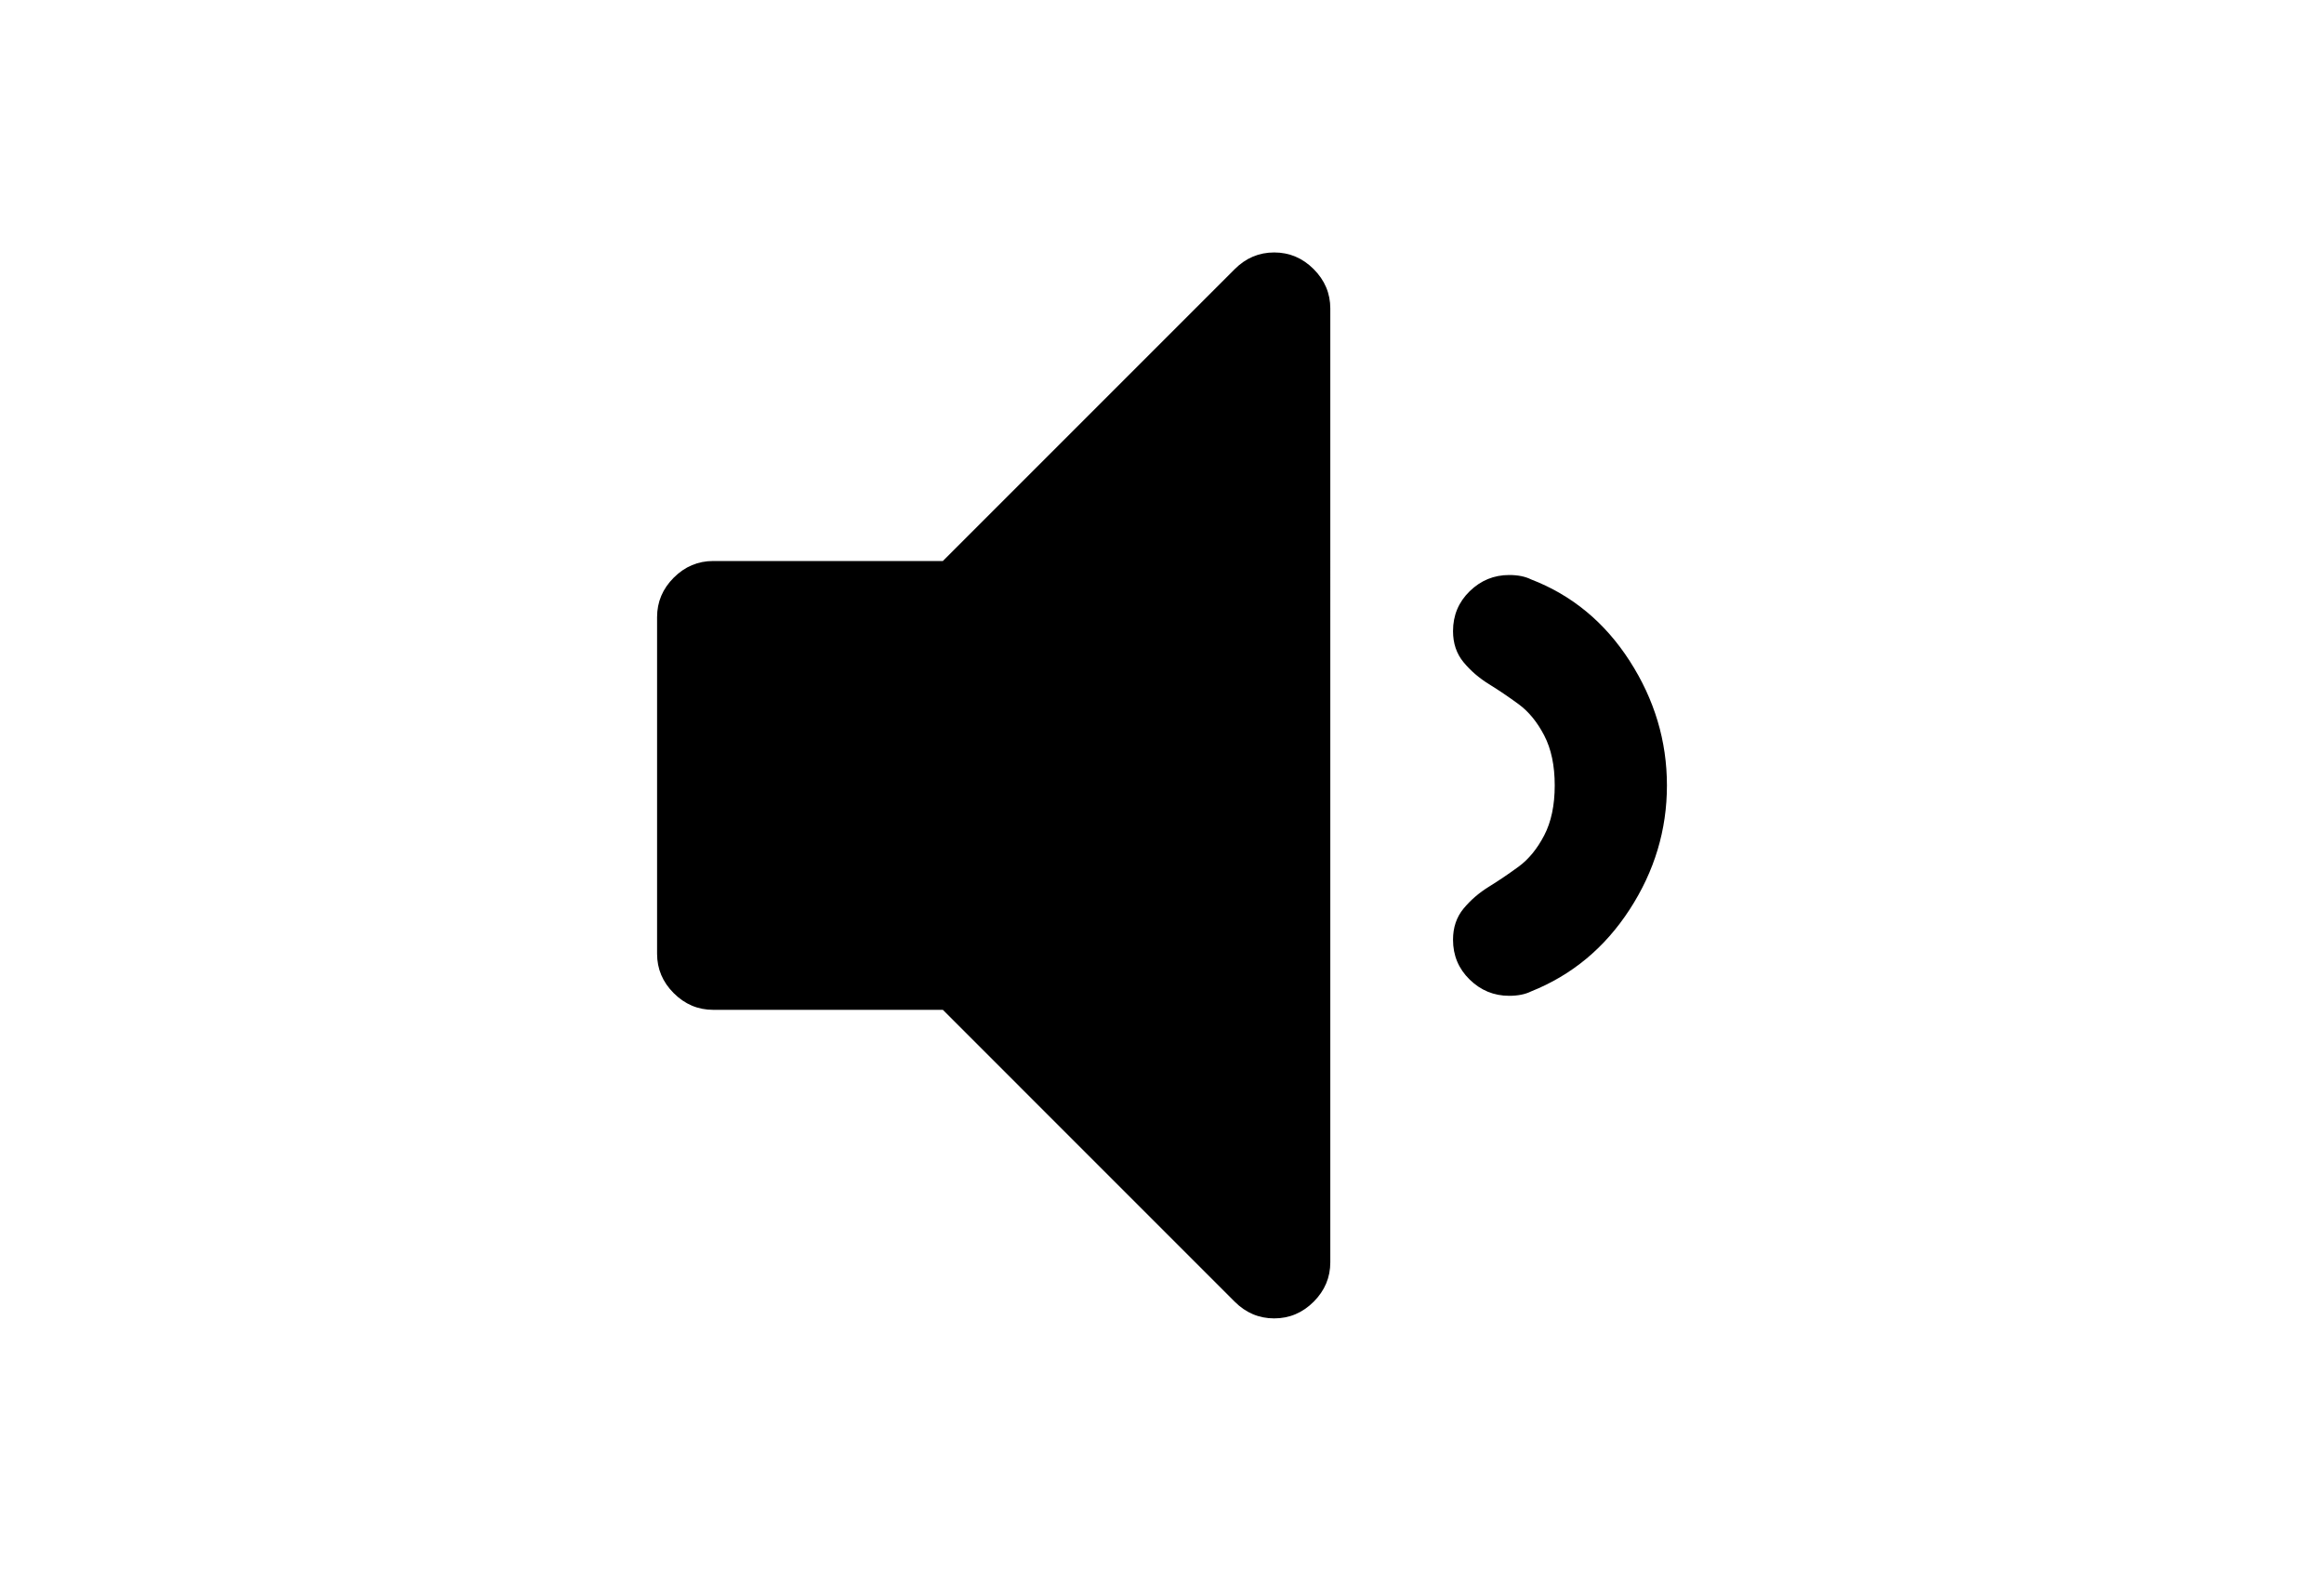
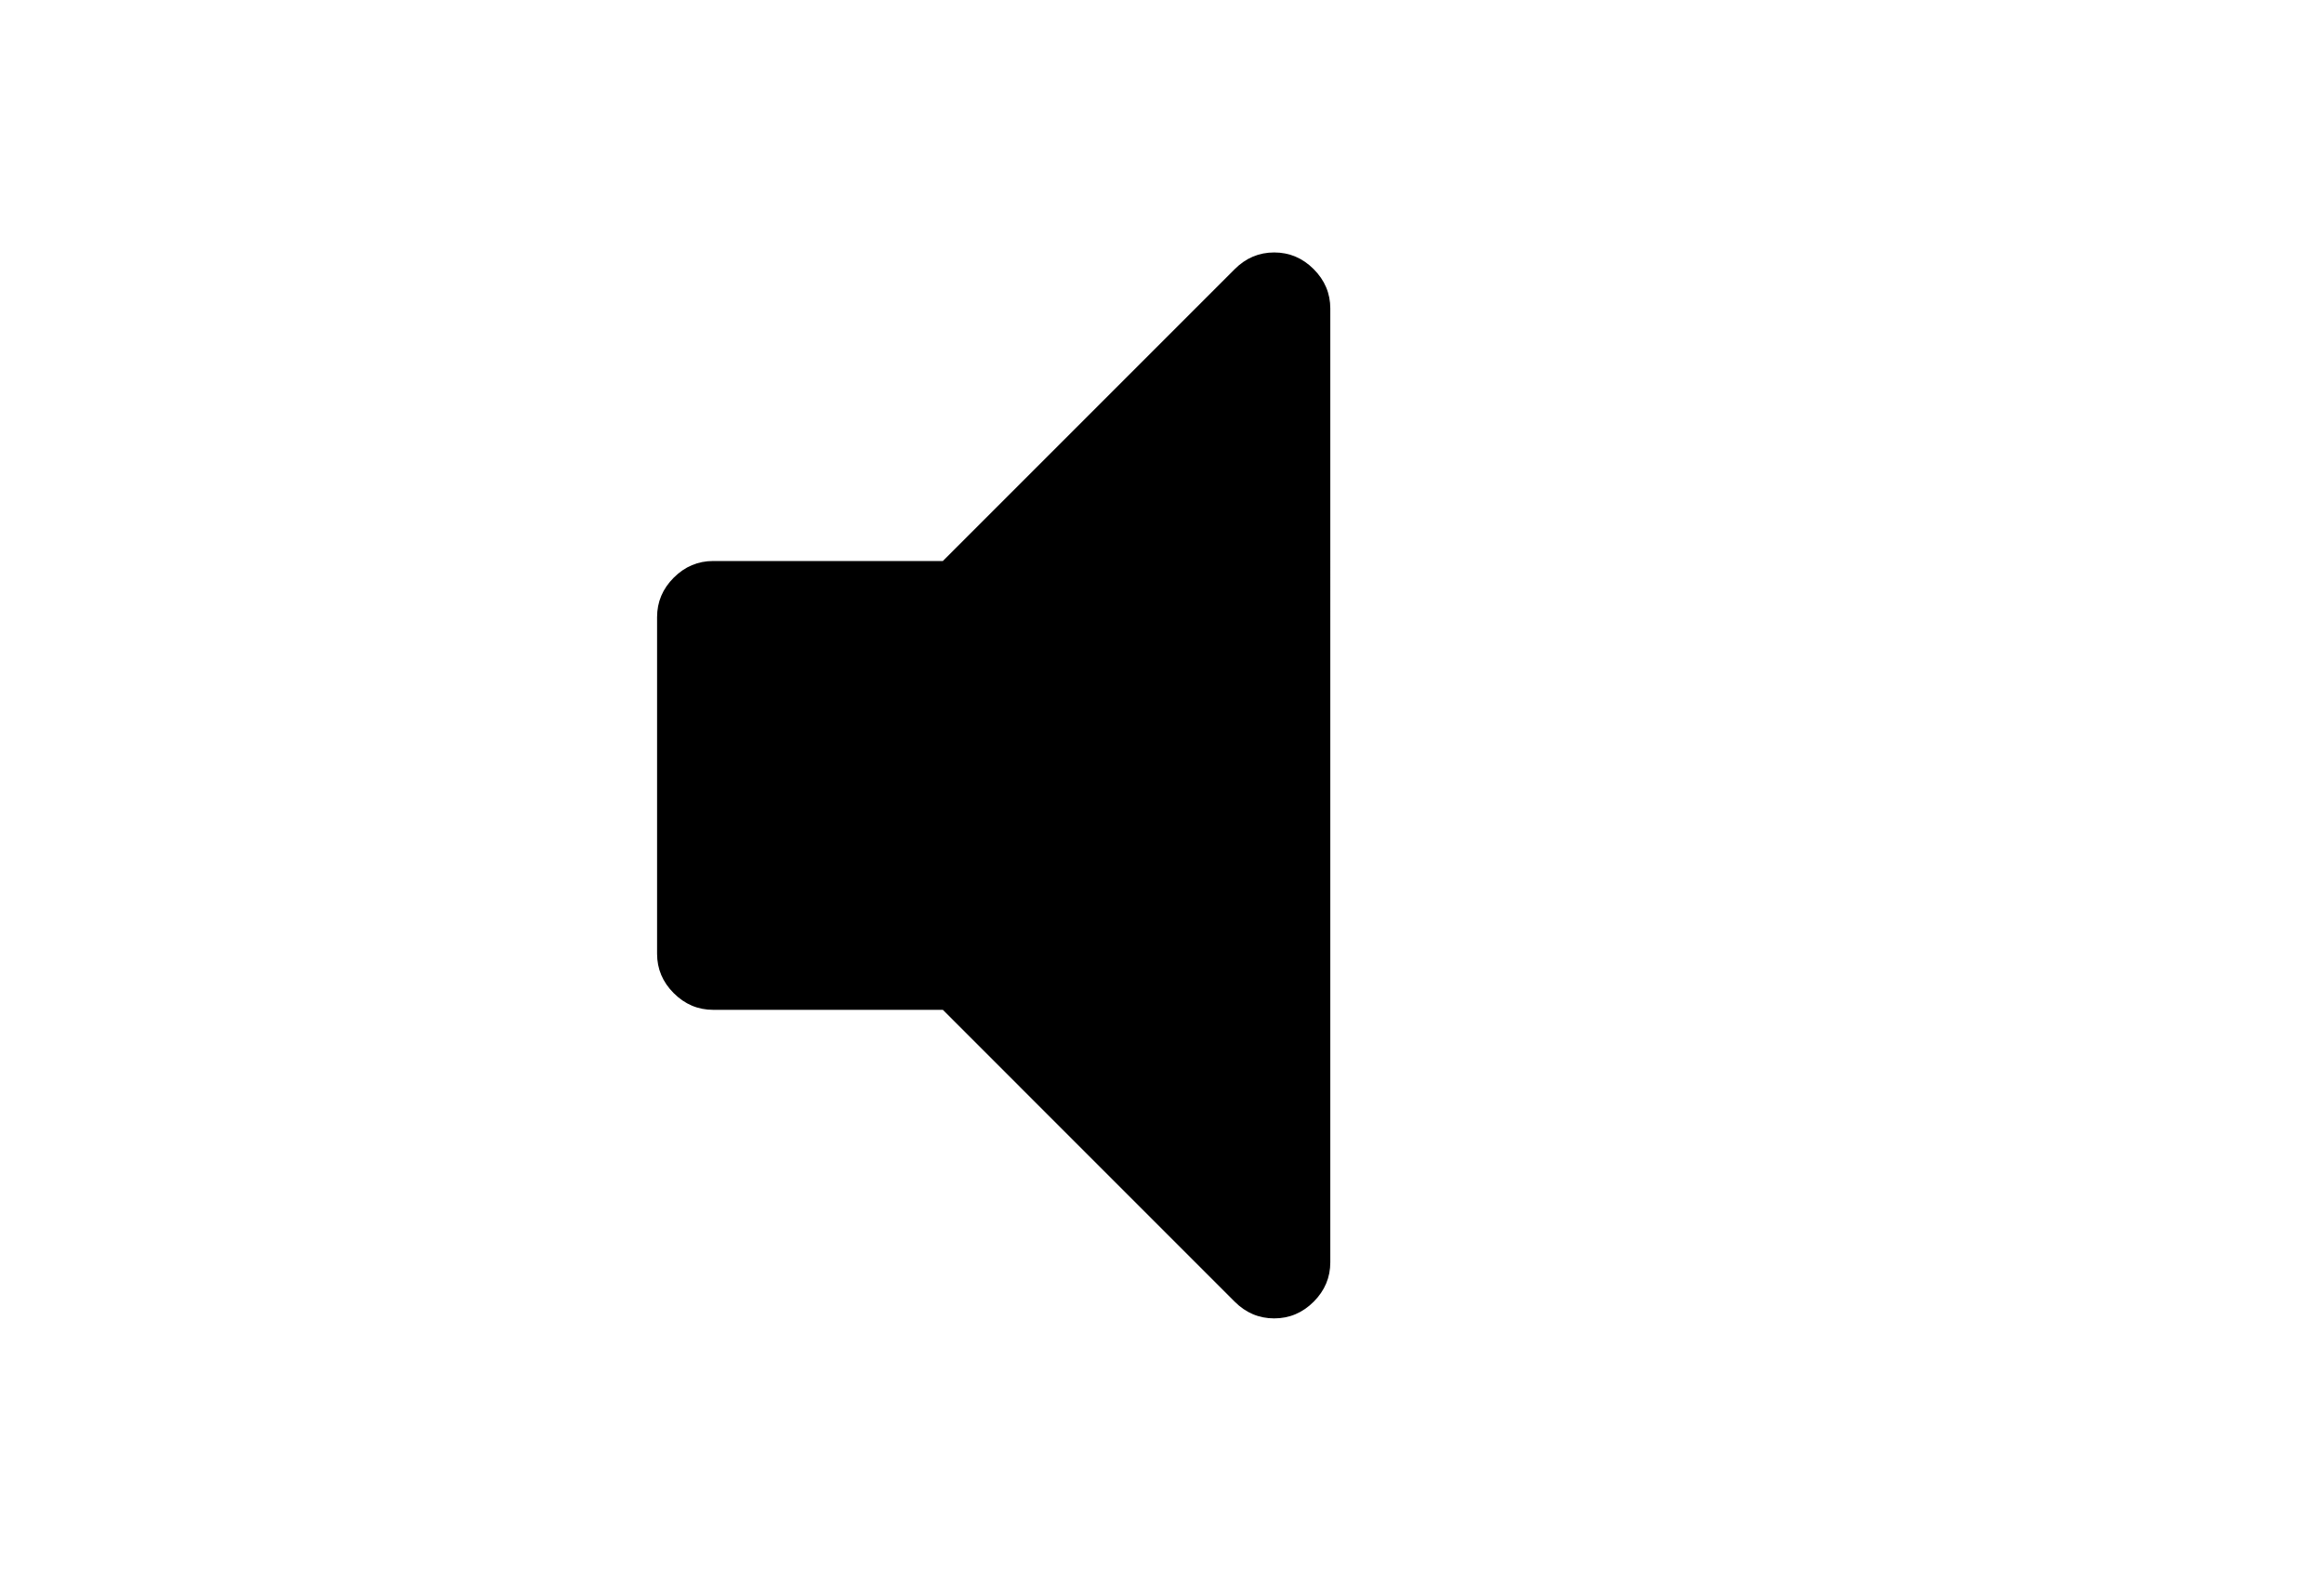
<svg xmlns="http://www.w3.org/2000/svg" version="1.1" id="Capa_1" x="0px" y="0px" width="216px" height="146px" viewBox="0 0 216 146" enable-background="new 0 0 216 146" xml:space="preserve">
  <g>
    <path d="M118.428,23.464c-1.412,0-2.634,0.516-3.666,1.548l-27.13,27.131H66.286c-1.413,0-2.635,0.516-3.667,1.548   c-1.032,1.033-1.548,2.255-1.548,3.667v31.285c0,1.412,0.516,2.636,1.548,3.666c1.033,1.033,2.255,1.549,3.667,1.549h21.346   l27.13,27.132c1.032,1.03,2.254,1.547,3.666,1.547c1.413,0,2.635-0.517,3.668-1.547c1.031-1.032,1.547-2.255,1.547-3.666V28.679   c0-1.412-0.516-2.635-1.547-3.667C121.062,23.98,119.841,23.464,118.428,23.464z" />
-     <path d="M151.466,61.428c-2.309-3.585-5.362-6.111-9.166-7.577c-0.543-0.271-1.222-0.407-2.036-0.407   c-1.412,0-2.635,0.503-3.666,1.507c-1.031,1.005-1.549,2.241-1.549,3.707c0,1.141,0.327,2.105,0.979,2.893   c0.652,0.788,1.438,1.467,2.363,2.037c0.922,0.57,1.846,1.195,2.77,1.874c0.924,0.679,1.711,1.643,2.363,2.892   c0.651,1.249,0.978,2.797,0.978,4.644c0,1.848-0.327,3.395-0.978,4.645c-0.652,1.25-1.439,2.213-2.363,2.894   c-0.924,0.678-1.848,1.303-2.77,1.873c-0.925,0.569-1.711,1.25-2.363,2.037c-0.652,0.788-0.979,1.752-0.979,2.893   c0,1.468,0.518,2.701,1.549,3.707c1.031,1.004,2.254,1.507,3.666,1.507c0.814,0,1.493-0.136,2.036-0.406   c3.804-1.521,6.857-4.061,9.166-7.617c2.31-3.559,3.464-7.4,3.464-11.529C154.93,68.872,153.773,65.016,151.466,61.428z" />
  </g>
</svg>